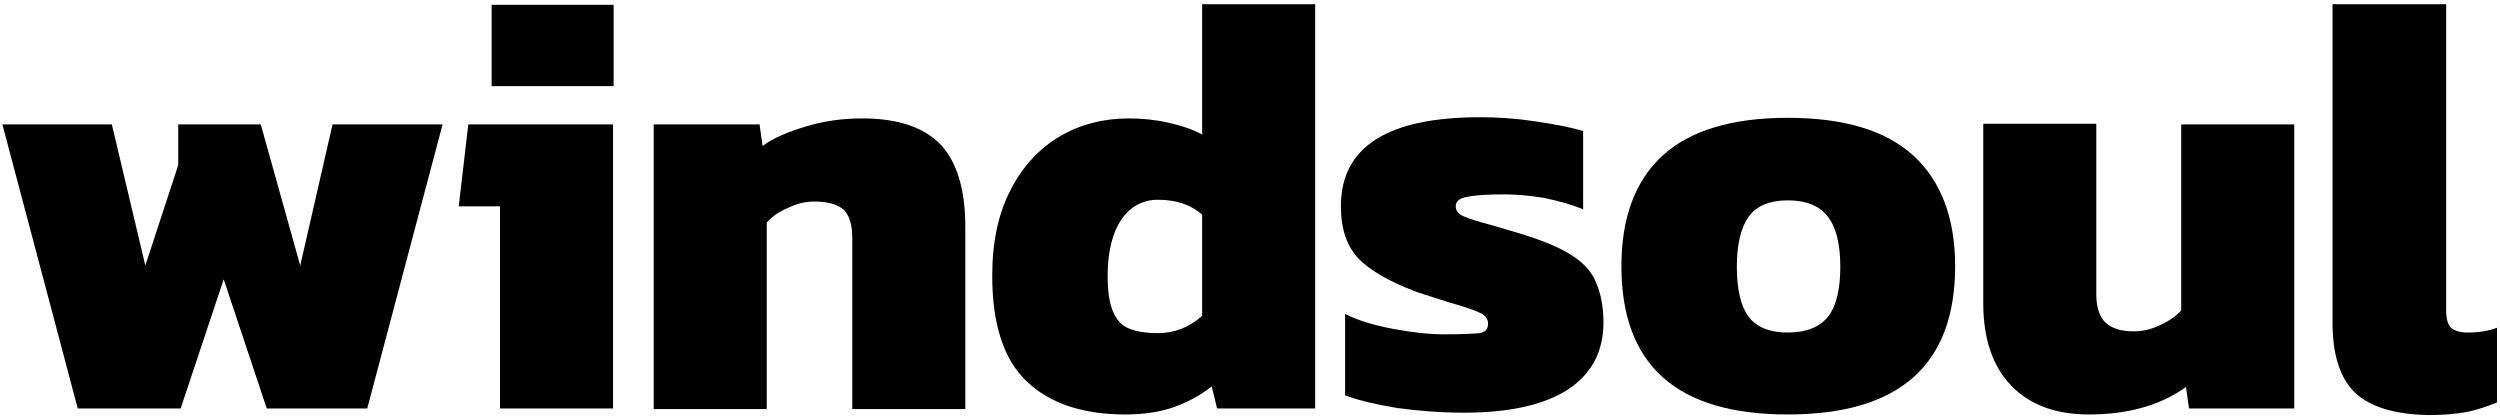
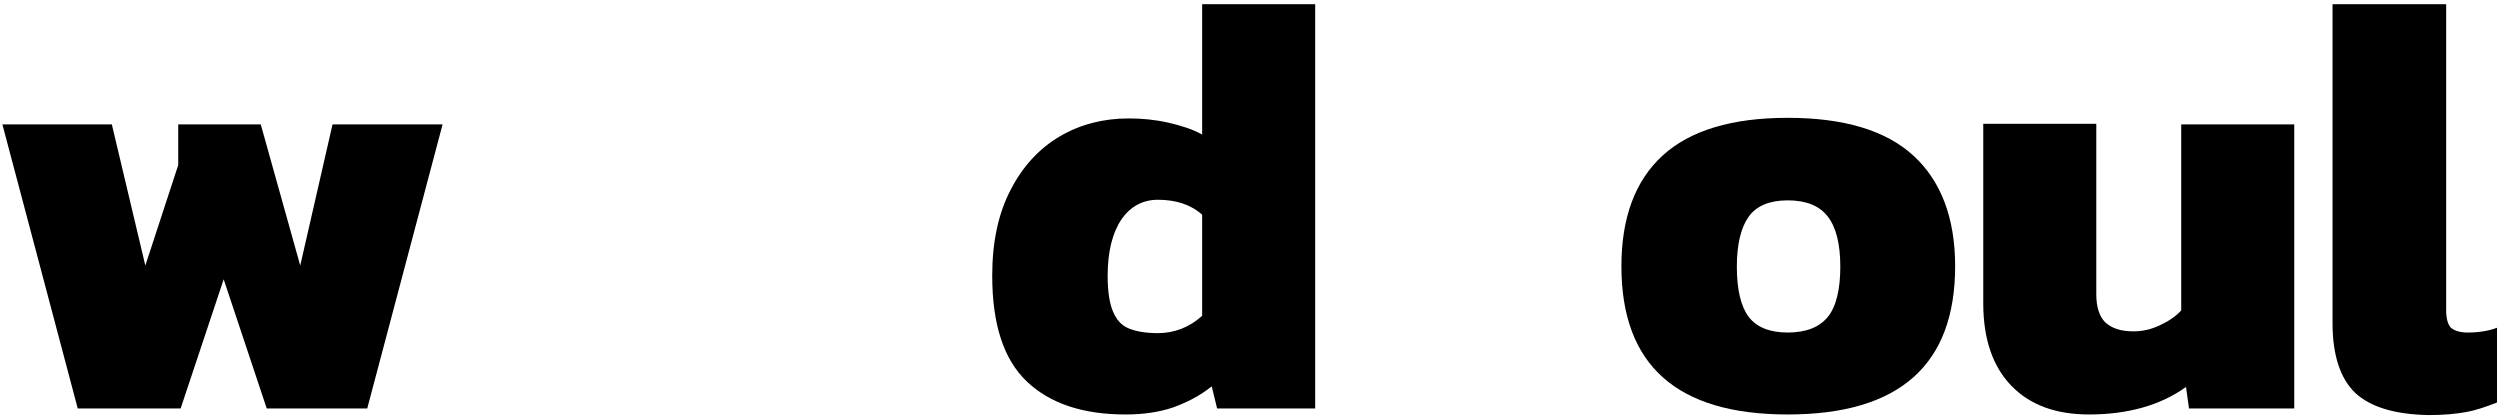
<svg xmlns="http://www.w3.org/2000/svg" version="1.1" id="Vrstva_1" x="0px" y="0px" viewBox="0 0 418 70" style="enable-background:new 0 0 418 70;" xml:space="preserve">
  <style type="text/css">
	.st0{fill:#000000;}
</style>
  <g>
    <g>
      <path class="st0" d="M0.4,20.8h18.3l5.6,23.6l5.5-16.8v-6.8h13.8l6.6,23.6l5.4-23.6H74L61.4,68.3H44.6l-7.2-21.6l-7.2,21.6H13    L0.4,20.8z" />
-       <path class="st0" d="M83.6,34.5h-6.9l1.6-13.7h24.2v47.5H83.6V34.5z M82.2,0.8h20.4v13.6H82.2V0.8z" />
-       <path class="st0" d="M109.4,20.8H127l0.5,3.6c1.9-1.4,4.4-2.4,7.4-3.3c3-0.9,6.1-1.3,9.3-1.3c6,0,10.3,1.5,13.1,4.4    c2.7,2.9,4.1,7.5,4.1,13.7v30.5h-18.9V39.7c0-2.1-0.5-3.7-1.4-4.6c-1-0.9-2.6-1.4-4.9-1.4c-1.4,0-2.9,0.3-4.3,1    c-1.5,0.6-2.7,1.4-3.7,2.5v31.2h-18.9V20.8z" />
      <path class="st0" d="M171.7,63.8c-3.9-3.7-5.8-9.6-5.8-17.7c0-5.6,1-10.4,3.1-14.4c2-3.9,4.8-6.9,8.2-8.9c3.4-2,7.3-3,11.5-3    c2.2,0,4.4,0.2,6.6,0.7c2.2,0.5,4.1,1.1,5.7,2V0.7h18.9v67.6h-16.4l-0.9-3.7c-2,1.6-4.2,2.7-6.4,3.5c-2.3,0.8-5,1.2-8,1.2    C181.1,69.3,175.6,67.5,171.7,63.8z M201,52.8V35.9c-1.9-1.7-4.4-2.5-7.4-2.5c-2.5,0-4.6,1.1-6.1,3.3c-1.5,2.2-2.3,5.4-2.3,9.4    c0,2.6,0.3,4.6,0.9,6c0.6,1.4,1.4,2.3,2.6,2.8c1.2,0.5,2.8,0.8,4.9,0.8C196.4,55.7,198.9,54.7,201,52.8z" />
-       <path class="st0" d="M233.5,68.2c-3.6-0.6-6.5-1.3-8.6-2.1V52.5c2.2,1.1,4.9,1.9,8.1,2.5c3.2,0.6,6,0.9,8.5,0.9    c2.9,0,4.9-0.1,5.9-0.2c1-0.2,1.4-0.7,1.4-1.6c0-0.8-0.5-1.5-1.6-1.9c-1-0.5-2.7-1-5.1-1.7l-5-1.6c-4.6-1.7-7.9-3.6-9.9-5.6    c-2-2.1-3-5-3-8.8c0-9.9,7.7-14.9,23.3-14.9c2.9,0,6,0.2,9.3,0.7c3.3,0.5,5.9,1,7.9,1.6V35c-1.9-0.8-4.1-1.4-6.5-1.9    c-2.4-0.4-4.6-0.6-6.6-0.6c-2.7,0-4.8,0.1-6.2,0.4c-1.4,0.2-2,0.8-2,1.6c0,0.7,0.4,1.3,1.4,1.7c0.9,0.4,2.5,0.9,4.8,1.5L254,39    c3.6,1.1,6.4,2.2,8.5,3.5c2.1,1.3,3.5,2.7,4.3,4.6c0.8,1.8,1.3,4,1.3,6.8c0,4.9-2,8.6-5.9,11.2c-4,2.6-9.8,3.9-17.4,3.9    C240.9,69,237.1,68.7,233.5,68.2z" />
      <path class="st0" d="M271.1,44.5c0-8.1,2.3-14.3,6.9-18.5c4.6-4.2,11.6-6.3,20.9-6.3c9.4,0,16.4,2.1,21,6.3c4.6,4.2,7,10.4,7,18.5    c0,16.5-9.3,24.8-28,24.8C280.4,69.3,271.1,61.1,271.1,44.5z M305.6,53c1.4-1.7,2.1-4.6,2.1-8.4c0-3.8-0.7-6.6-2.1-8.4    c-1.4-1.8-3.6-2.7-6.7-2.7c-3,0-5.2,0.9-6.5,2.7c-1.3,1.8-2,4.6-2,8.4c0,3.9,0.7,6.7,2,8.4c1.3,1.7,3.5,2.6,6.5,2.6    C302,55.6,304.2,54.7,305.6,53z" />
      <path class="st0" d="M336.3,64.5c-3.1-3.2-4.7-7.8-4.7-13.8v-30h18.9v28.5c0,2.1,0.5,3.7,1.5,4.7c1.1,1,2.6,1.5,4.7,1.5    c1.5,0,2.9-0.3,4.4-1c1.5-0.7,2.7-1.5,3.6-2.5V20.8h18.9v47.5H366l-0.5-3.6c-4.3,3.1-9.8,4.6-16.2,4.6    C343.7,69.3,339.4,67.7,336.3,64.5z" />
      <path class="st0" d="M393.8,65.7c-2.5-2.4-3.8-6.3-3.8-11.7V0.7H409v51.2c0,1.4,0.3,2.4,0.8,2.9c0.6,0.5,1.5,0.8,2.8,0.8    c1.9,0,3.6-0.3,4.9-0.8v12.5c-1.8,0.7-3.5,1.3-5.2,1.6c-1.6,0.3-3.7,0.5-6.2,0.5C400.5,69.3,396.4,68.1,393.8,65.7z" />
    </g>
  </g>
</svg>